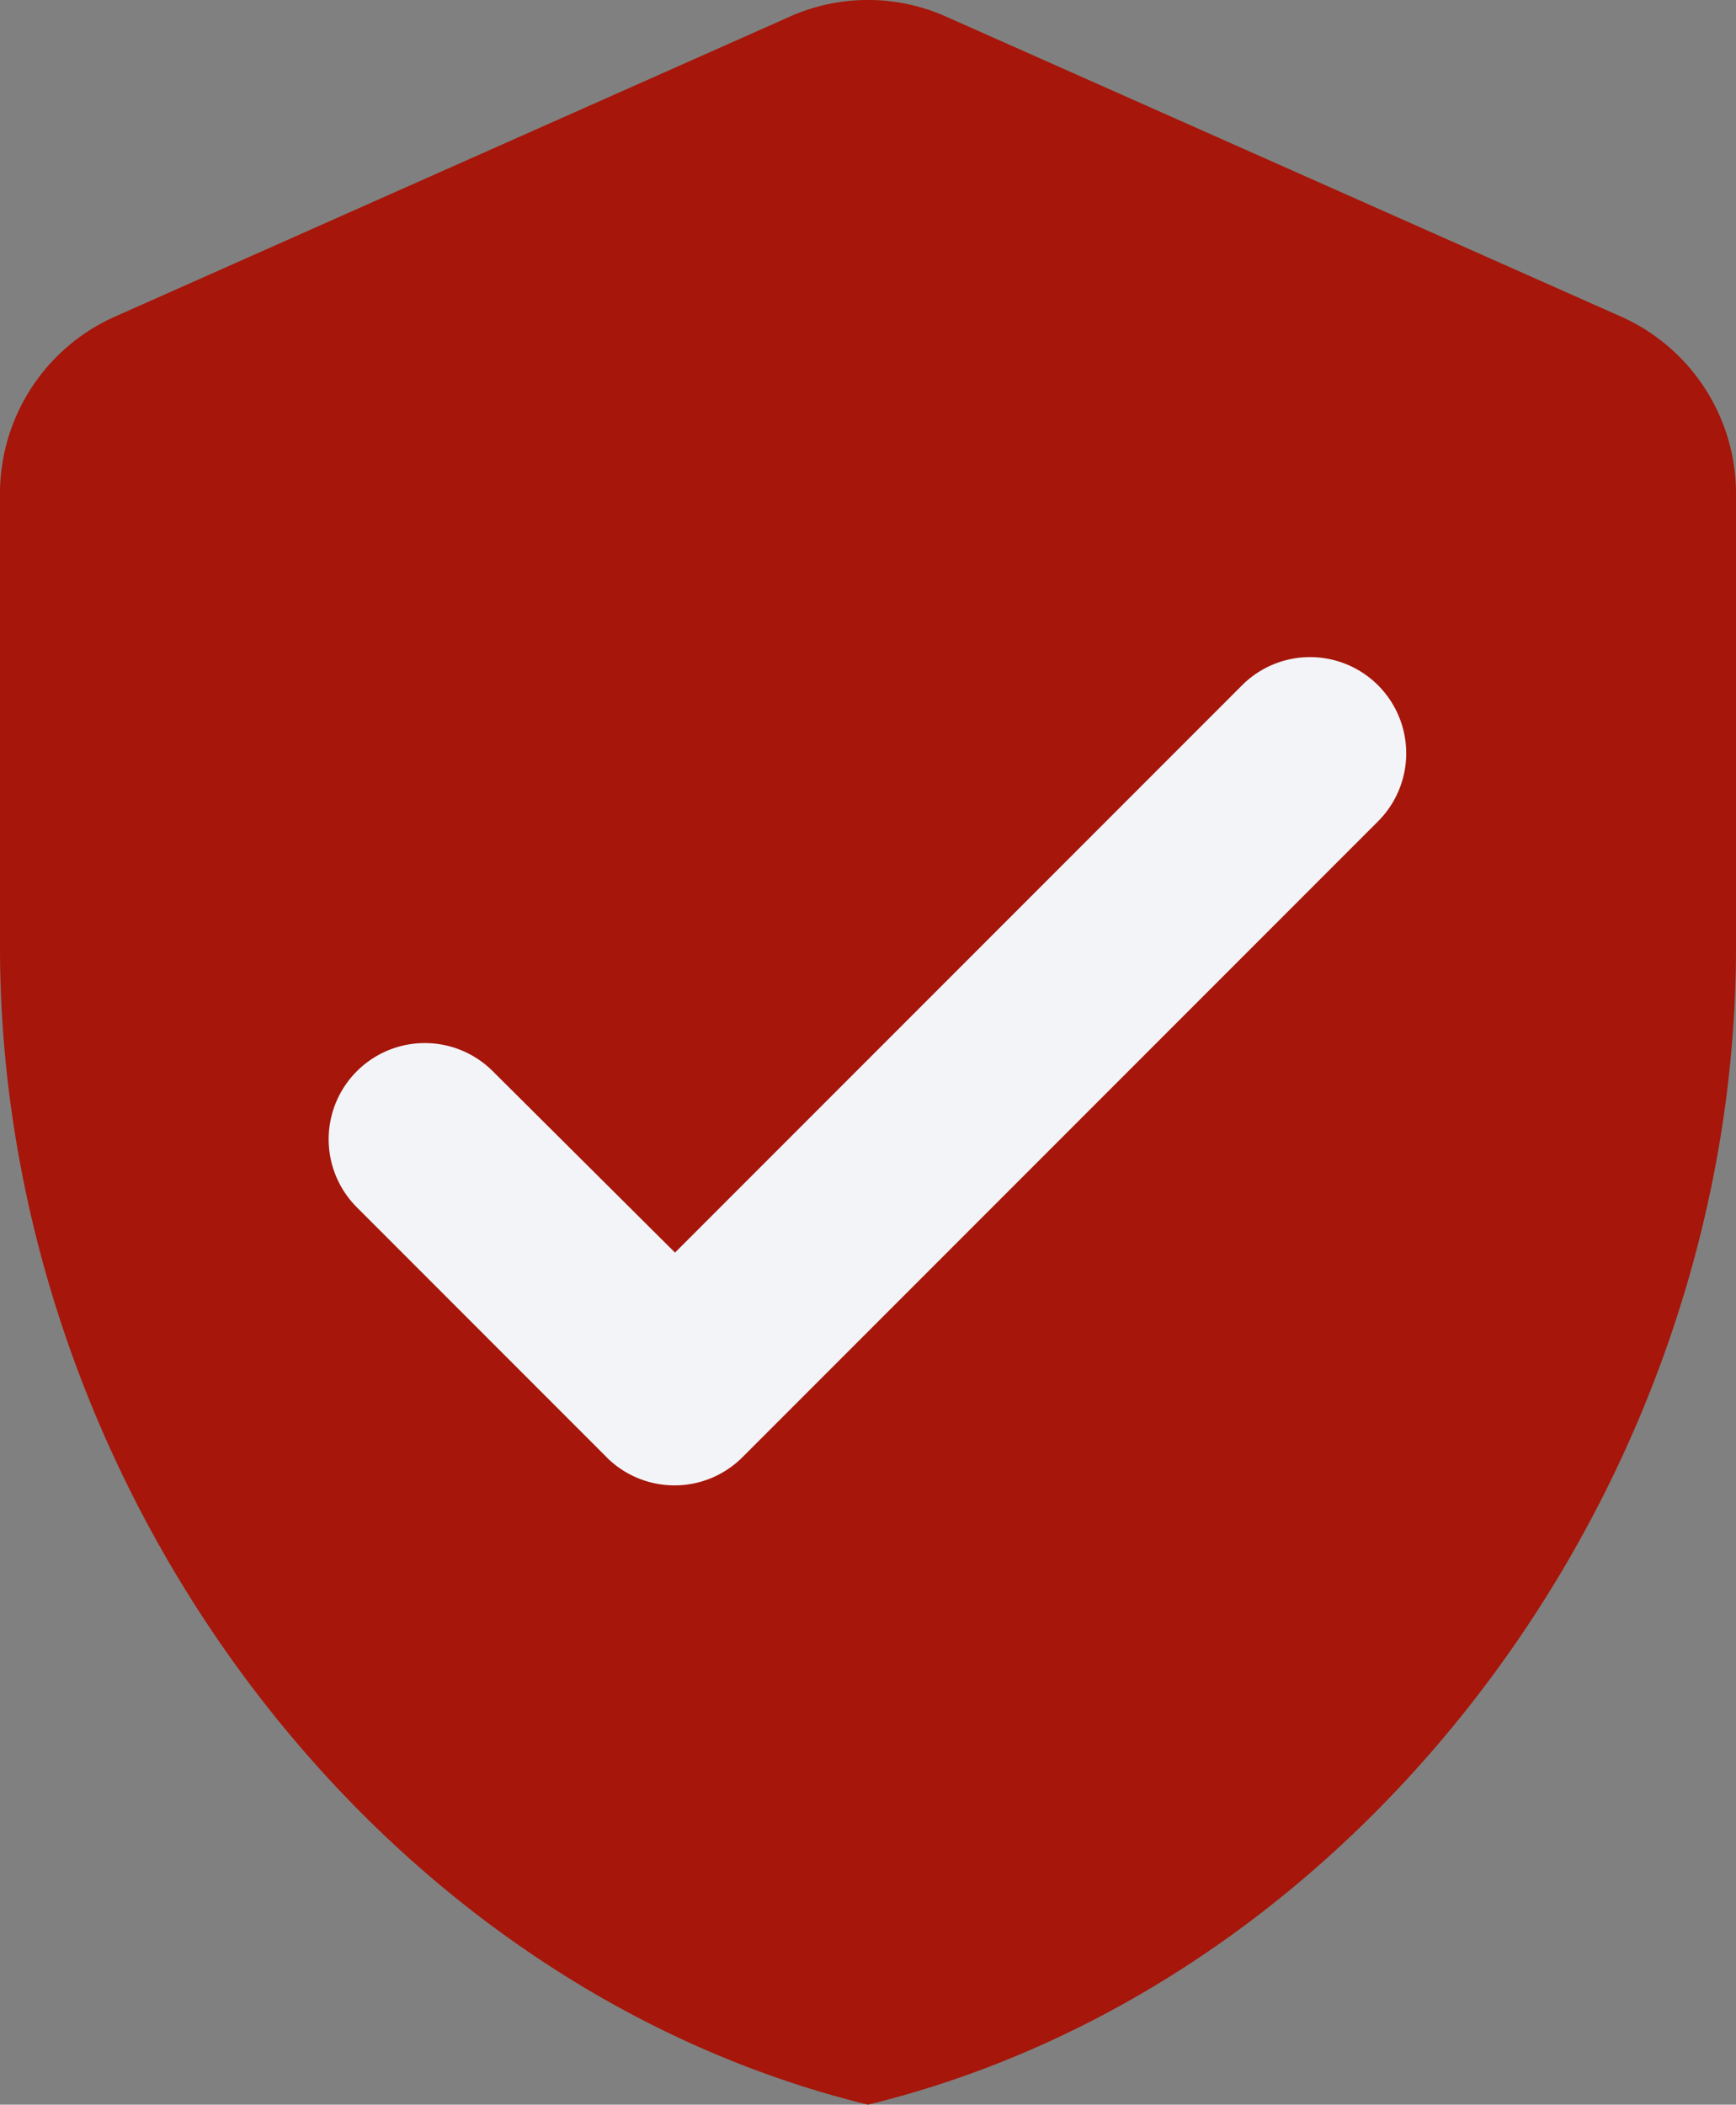
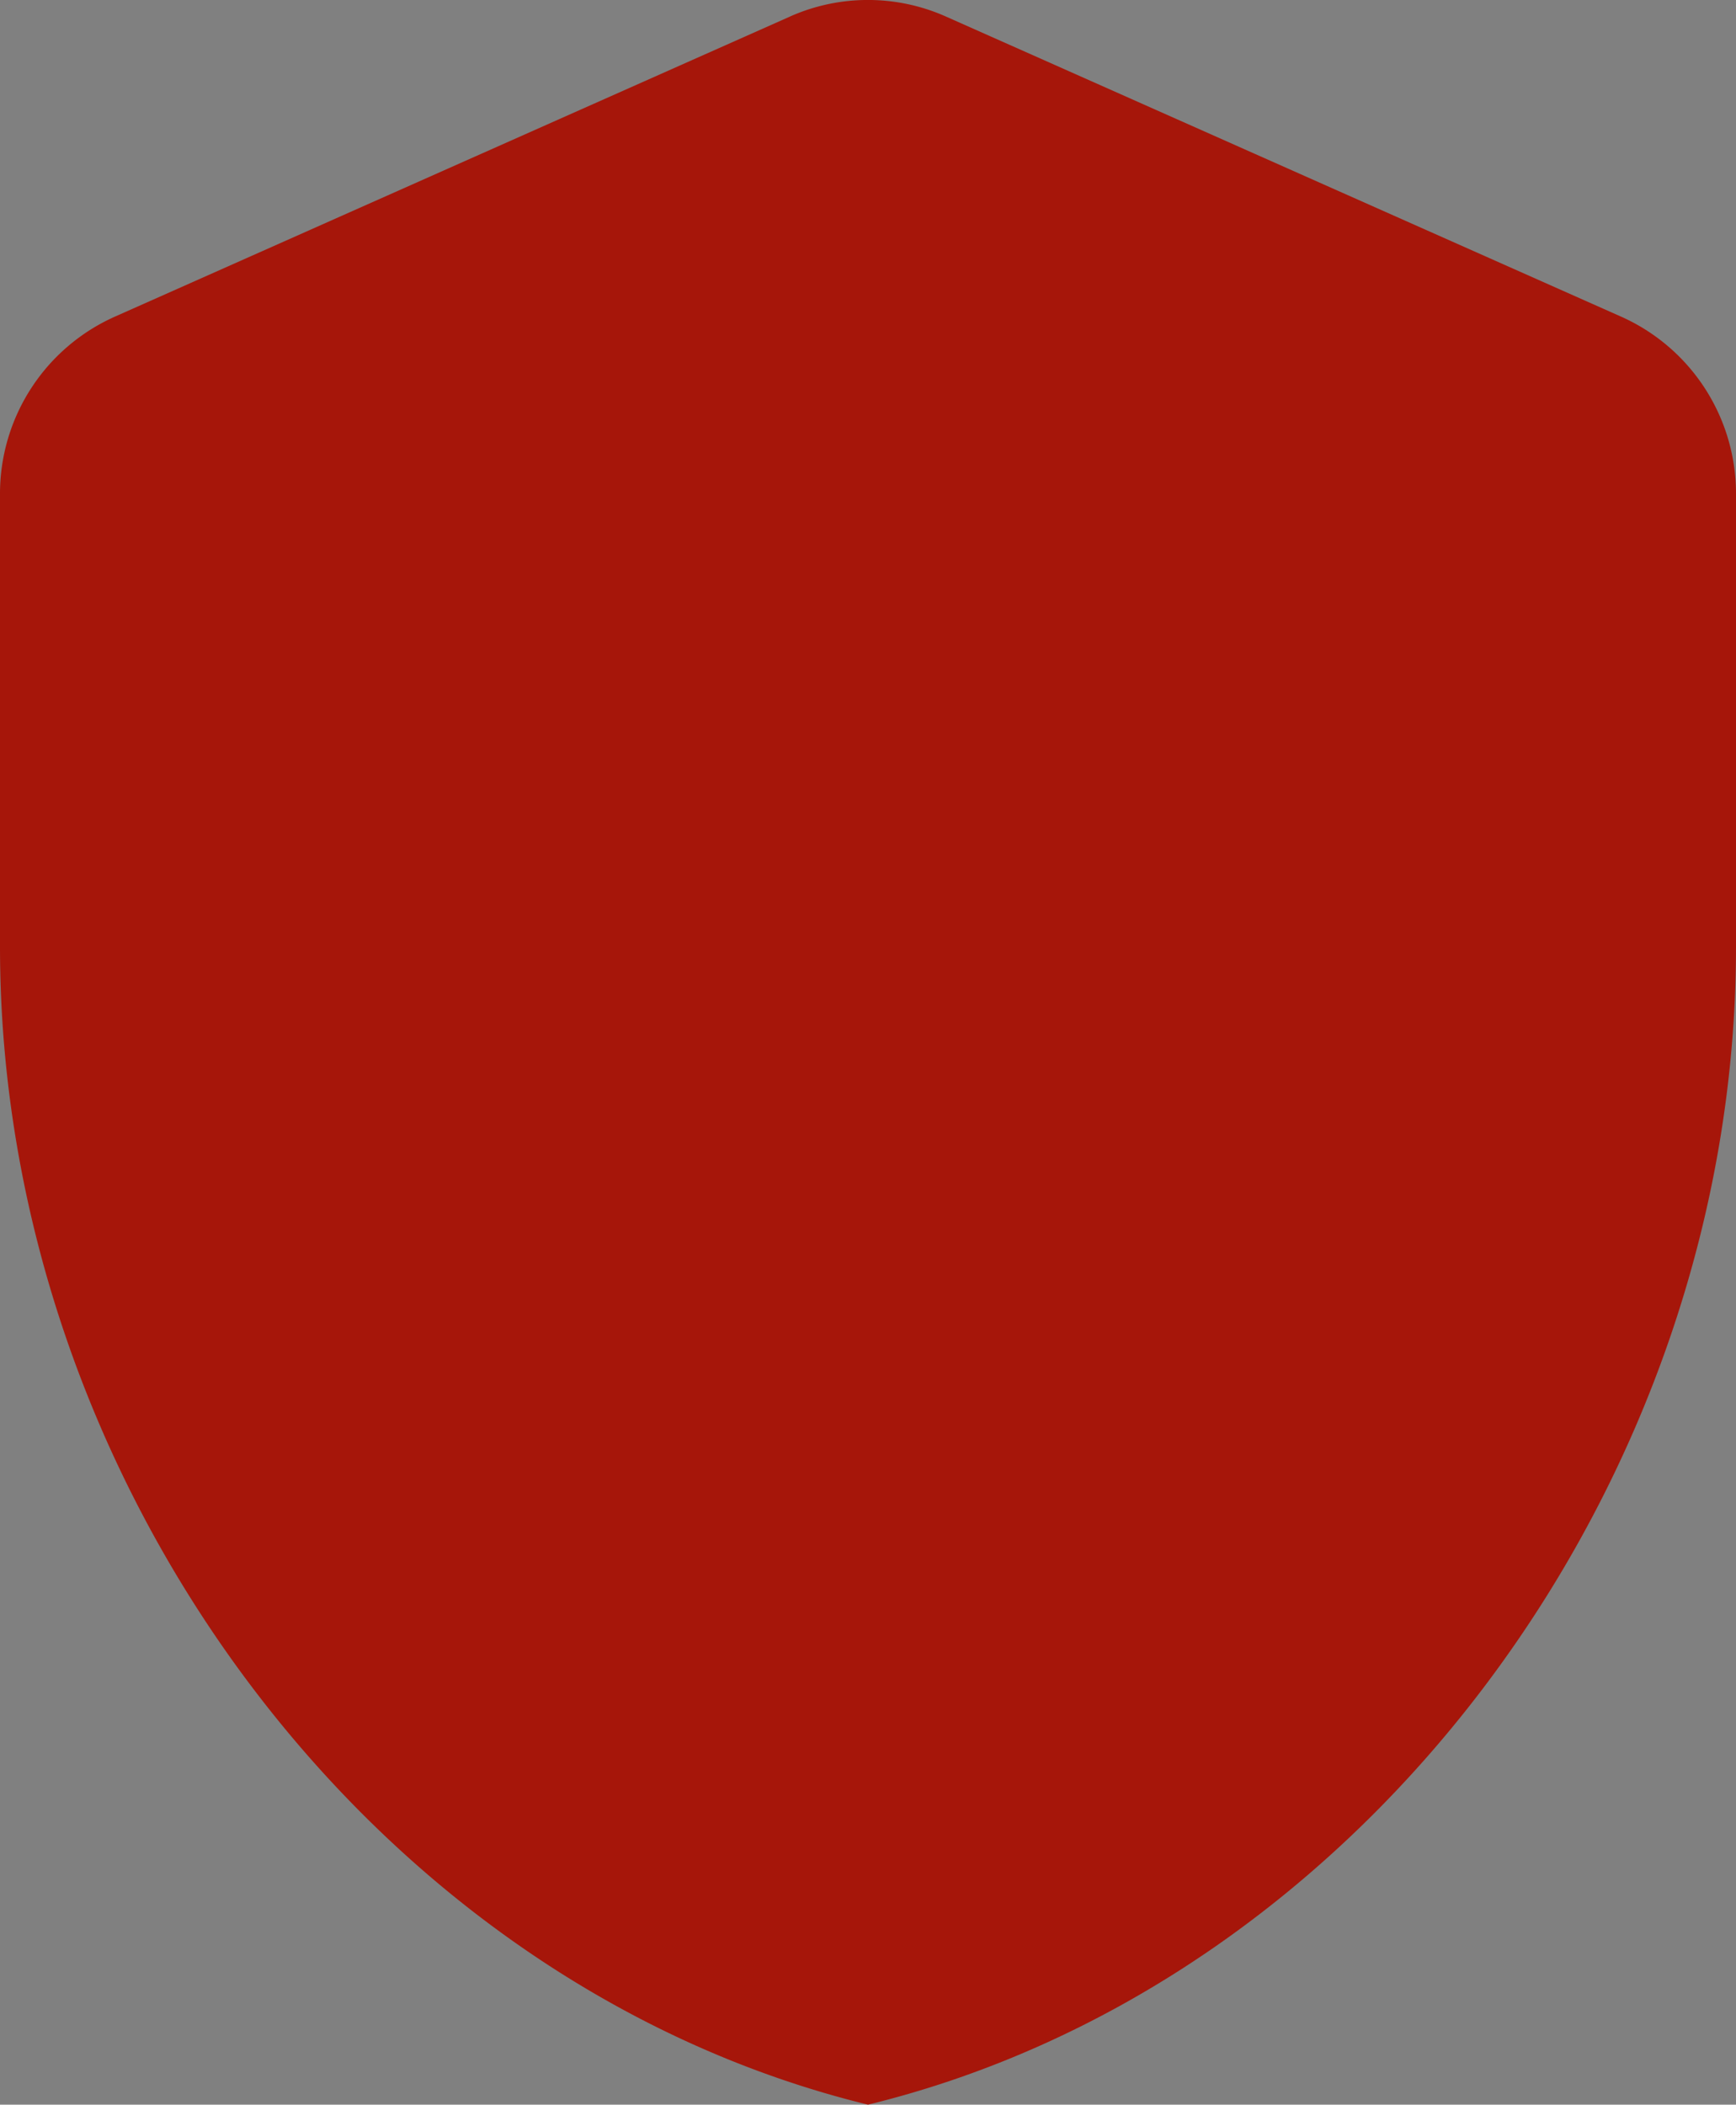
<svg xmlns="http://www.w3.org/2000/svg" width="24.772" height="30.019" viewBox="0 0 24.772 30.019">
  <rect x="0" y="0" width="24.772" height="30.019" fill="#808080" stroke="none" />
  <defs>
    <style>.a{fill:#a6160a;}.b{fill:#f2f4f8;}.c{fill:none;}</style>
  </defs>
  <path class="a" d="M14.271,1.425,4.638,5.705A2.764,2.764,0,0,0,3,8.224v6.468C3,22.33,8.285,29.473,15.386,31.207c7.1-1.734,12.386-8.877,12.386-16.515V8.224a2.764,2.764,0,0,0-1.638-2.519L16.5,1.425a2.736,2.736,0,0,0-2.23,0Z" transform="translate(-3 -1.188)" />
-   <path class="b" d="M21.354,41.353,17.79,37.789a1.372,1.372,0,1,1,1.94-1.941l2.6,2.587,8.092-8.092a1.372,1.372,0,0,1,1.94,1.941l-9.069,9.069a1.371,1.371,0,0,1-1.94,0Z" transform="translate(-12.698 -20.569)" />
  <path class="c" d="M14.271,1.425,4.638,5.705A2.764,2.764,0,0,0,3,8.224v6.468C3,22.33,8.285,29.473,15.386,31.207c7.1-1.734,12.386-8.877,12.386-16.515V8.224a2.764,2.764,0,0,0-1.638-2.519L16.5,1.425a2.736,2.736,0,0,0-2.23,0Z" transform="translate(-3 -1.188)" />
</svg>